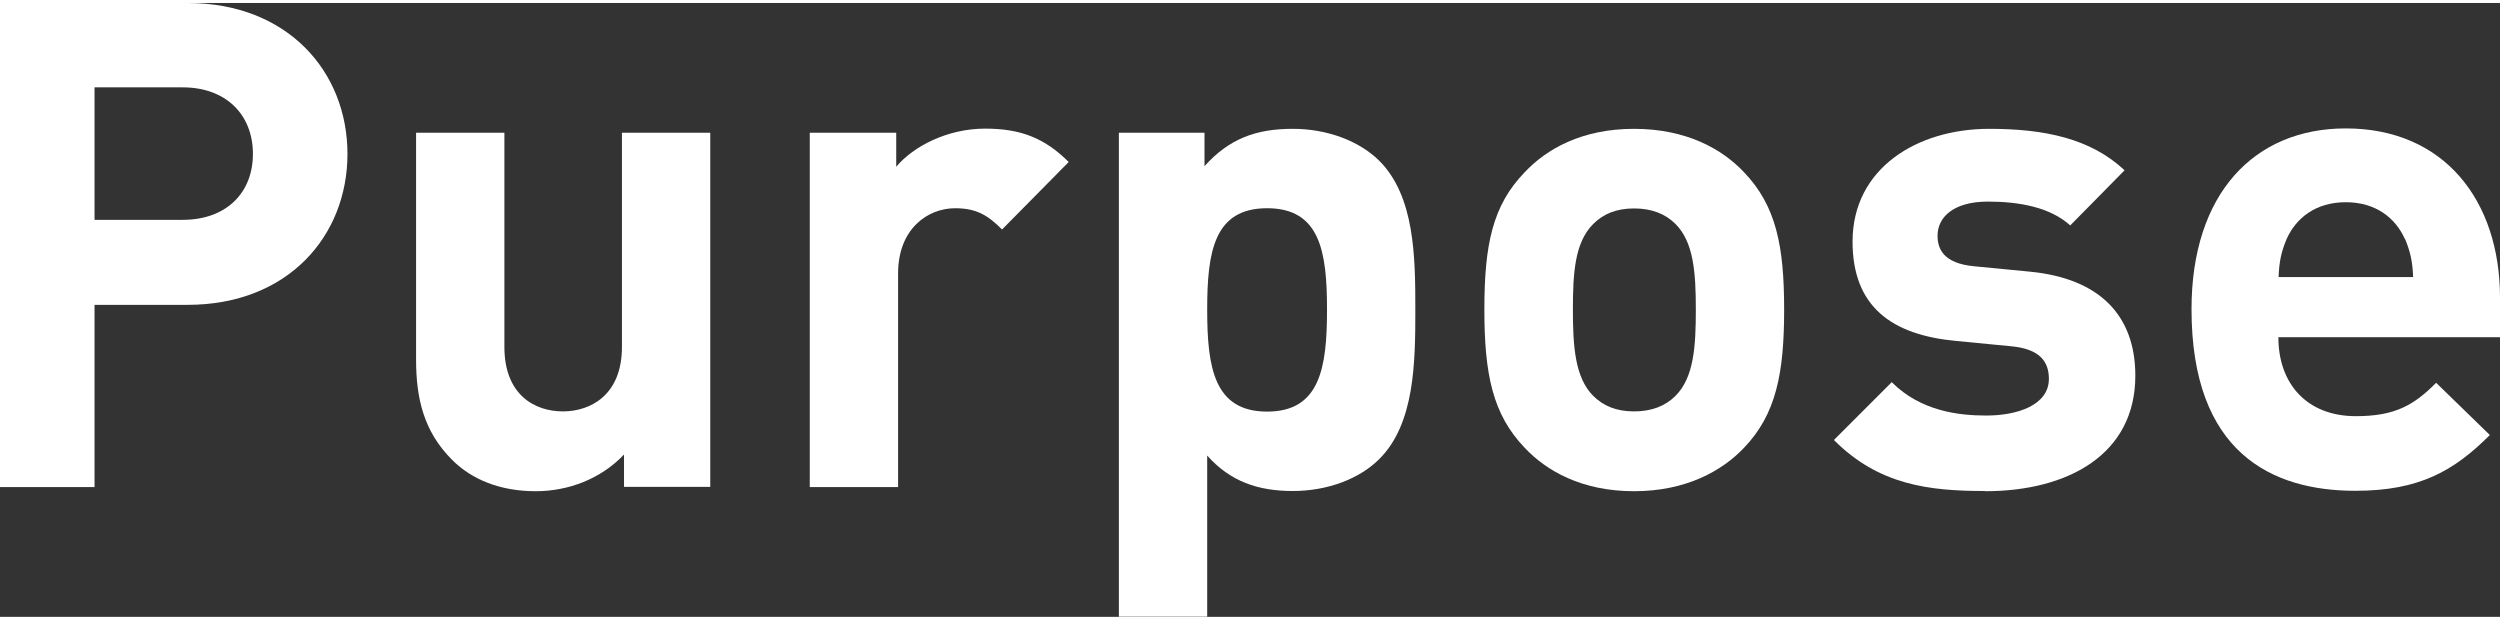
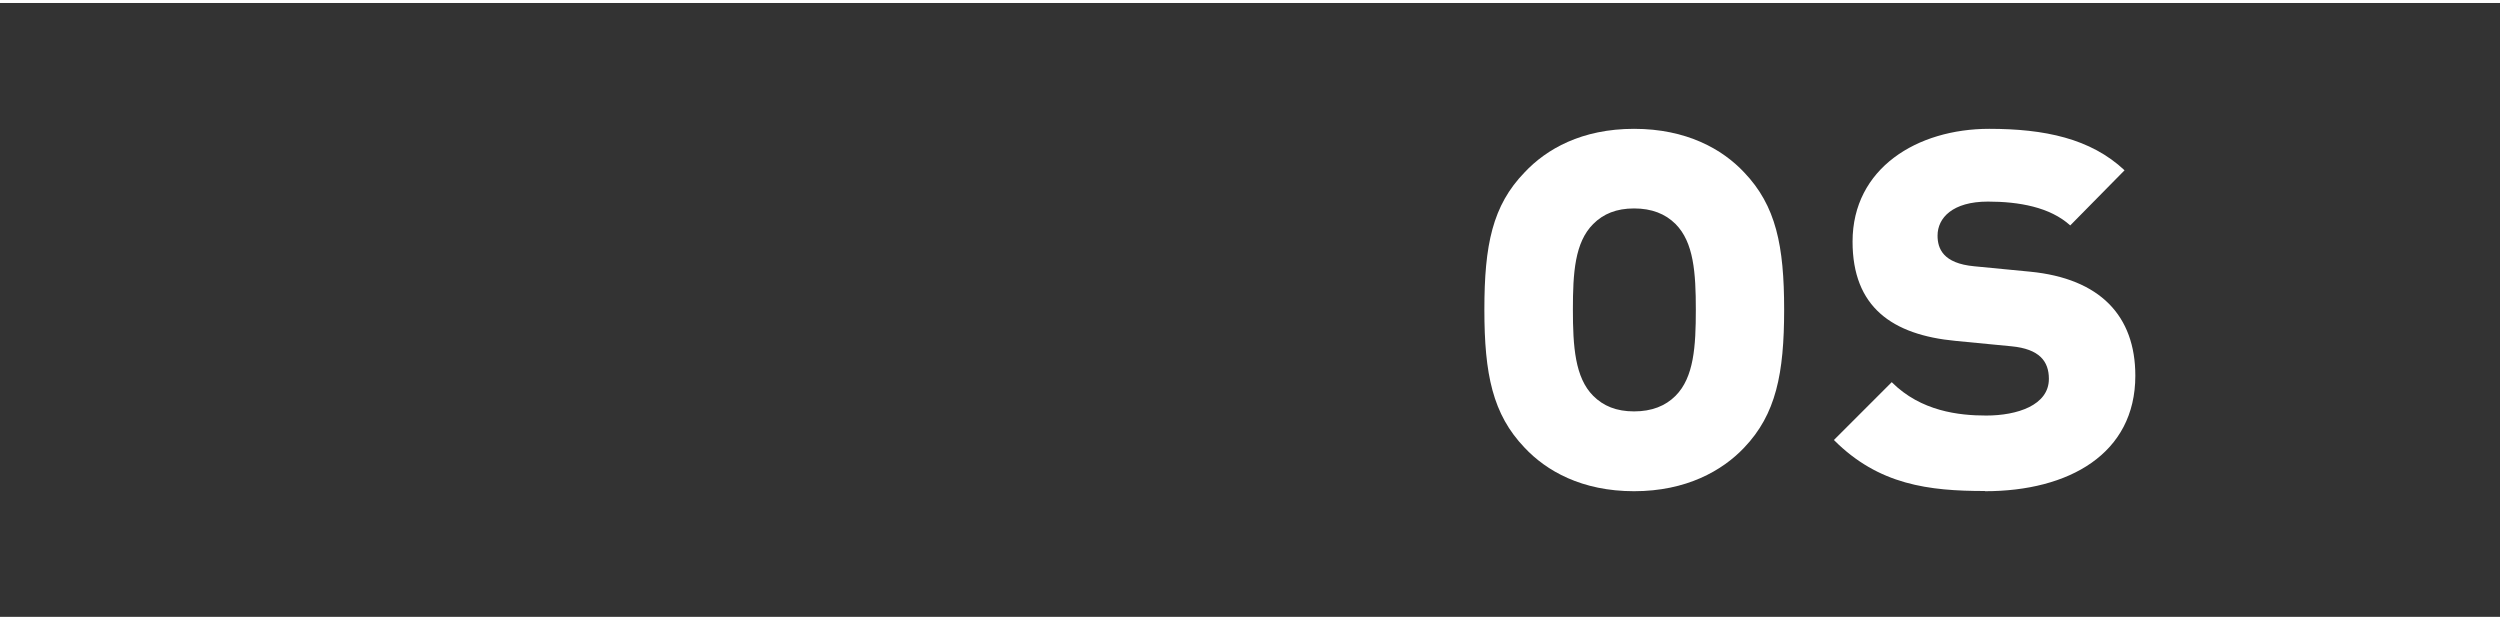
<svg xmlns="http://www.w3.org/2000/svg" id="Layer_2" viewBox="0 0 120.59 29.61" width="121" height="30">
  <rect x="0" y="0" width="120.59" height="29.61" fill="#333333" stroke="none" />
  <defs>
    <style>
            .cls-1 {
                fill: #fff;
            }
        </style>
  </defs>
  <g id="_レイヤー_1">
-     <path class="cls-1" d="m9.05,14.56h-4.49v8.79H0V0h9.05c4.82,0,7.71,3.31,7.71,7.28s-2.88,7.28-7.71,7.28Zm-.23-10.49h-4.26v6.39h4.26c2.07,0,3.38-1.28,3.38-3.18s-1.31-3.21-3.38-3.21Z" />
-     <path class="cls-1" d="m30.1,23.35v-1.57c-1.12,1.18-2.69,1.77-4.26,1.77-1.71,0-3.08-.56-4.03-1.51-1.38-1.38-1.74-2.98-1.74-4.85V6.26h4.26v10.33c0,2.33,1.48,3.11,2.82,3.11s2.85-.79,2.85-3.11V6.26h4.26v17.08h-4.16Z" />
-     <path class="cls-1" d="m48.33,10.92c-.66-.66-1.21-1.02-2.26-1.02-1.31,0-2.75.98-2.75,3.15v10.3h-4.26V6.26h4.17v1.64c.82-.98,2.46-1.84,4.29-1.84,1.67,0,2.85.43,4.03,1.61l-3.21,3.25Z" />
-     <path class="cls-1" d="m66.53,22c-.95.95-2.49,1.54-4.17,1.54s-3.02-.46-4.13-1.71v7.77h-4.26V6.26h4.13v1.61c1.18-1.31,2.46-1.8,4.26-1.8,1.67,0,3.21.59,4.17,1.54,1.71,1.71,1.74,4.62,1.74,7.18s-.03,5.51-1.74,7.21Zm-5.41-12.1c-2.56,0-2.89,2.1-2.89,4.89s.33,4.92,2.89,4.92,2.89-2.13,2.89-4.92-.33-4.89-2.89-4.89Z" />
    <path class="cls-1" d="m84.13,21.45c-1.05,1.11-2.79,2.1-5.31,2.1s-4.23-.98-5.28-2.1c-1.54-1.61-1.94-3.54-1.94-6.66s.39-5.02,1.94-6.62c1.05-1.12,2.75-2.1,5.28-2.1s4.26.98,5.31,2.1c1.54,1.61,1.93,3.54,1.93,6.62s-.39,5.05-1.93,6.66Zm-3.31-10.79c-.49-.49-1.15-.75-2-.75s-1.48.26-1.97.75c-.89.89-.98,2.36-.98,4.13s.1,3.28.98,4.16c.49.49,1.12.75,1.97.75s1.51-.26,2-.75c.89-.89.98-2.39.98-4.16s-.1-3.25-.98-4.13Z" />
    <path class="cls-1" d="m95.74,23.54c-2.69,0-5.12-.29-7.28-2.46l2.79-2.79c1.41,1.41,3.25,1.61,4.56,1.61,1.48,0,3.02-.49,3.02-1.77,0-.85-.46-1.44-1.8-1.57l-2.69-.26c-3.08-.29-4.98-1.64-4.98-4.79,0-3.54,3.12-5.44,6.59-5.44,2.66,0,4.89.46,6.53,2l-2.62,2.66c-.98-.89-2.49-1.15-3.97-1.15-1.71,0-2.43.79-2.43,1.64,0,.62.26,1.34,1.77,1.48l2.69.26c3.38.33,5.08,2.13,5.08,5.02,0,3.77-3.21,5.57-7.25,5.57Z" />
-     <path class="cls-1" d="m109.9,16.13c0,2.2,1.34,3.8,3.74,3.8,1.87,0,2.79-.52,3.87-1.61l2.59,2.52c-1.74,1.74-3.41,2.69-6.49,2.69-4.03,0-7.9-1.84-7.9-8.76,0-5.57,3.02-8.72,7.44-8.72,4.75,0,7.44,3.48,7.44,8.17v1.9h-10.69Zm6.1-4.75c-.46-1.02-1.41-1.77-2.85-1.77s-2.39.75-2.85,1.77c-.26.62-.36,1.08-.39,1.84h6.49c-.03-.75-.13-1.21-.39-1.84Z" />
  </g>
</svg>